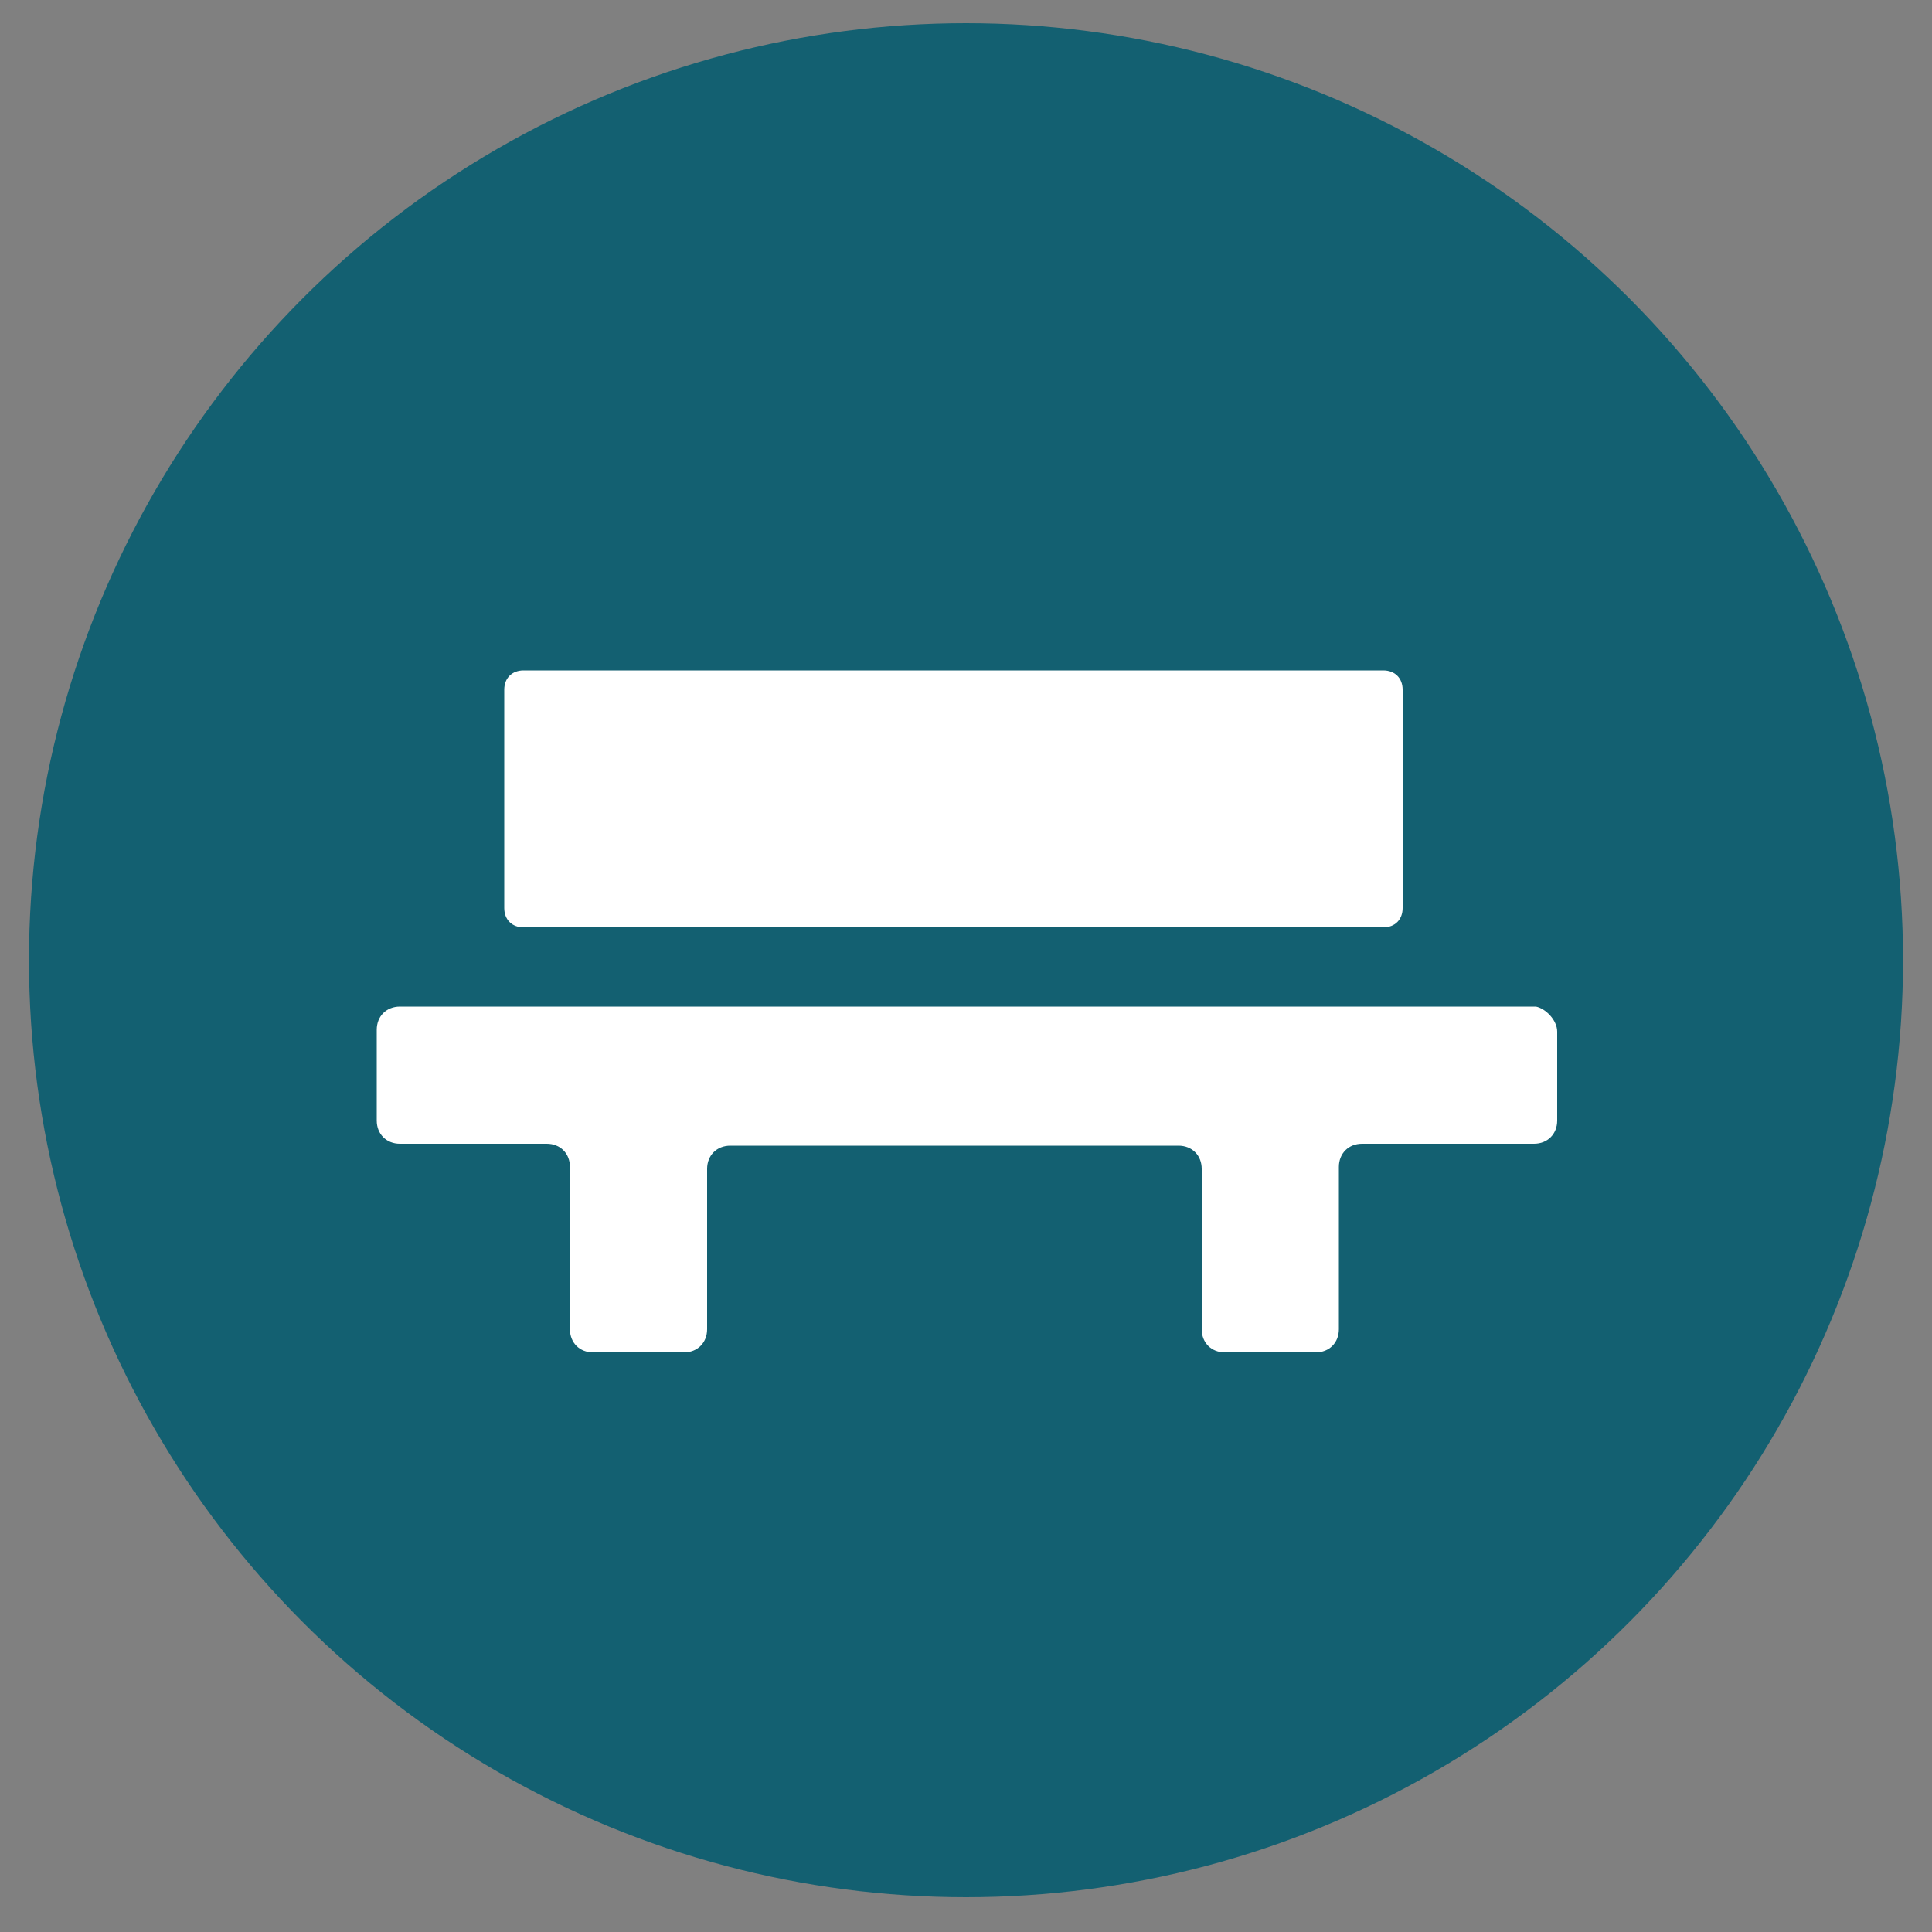
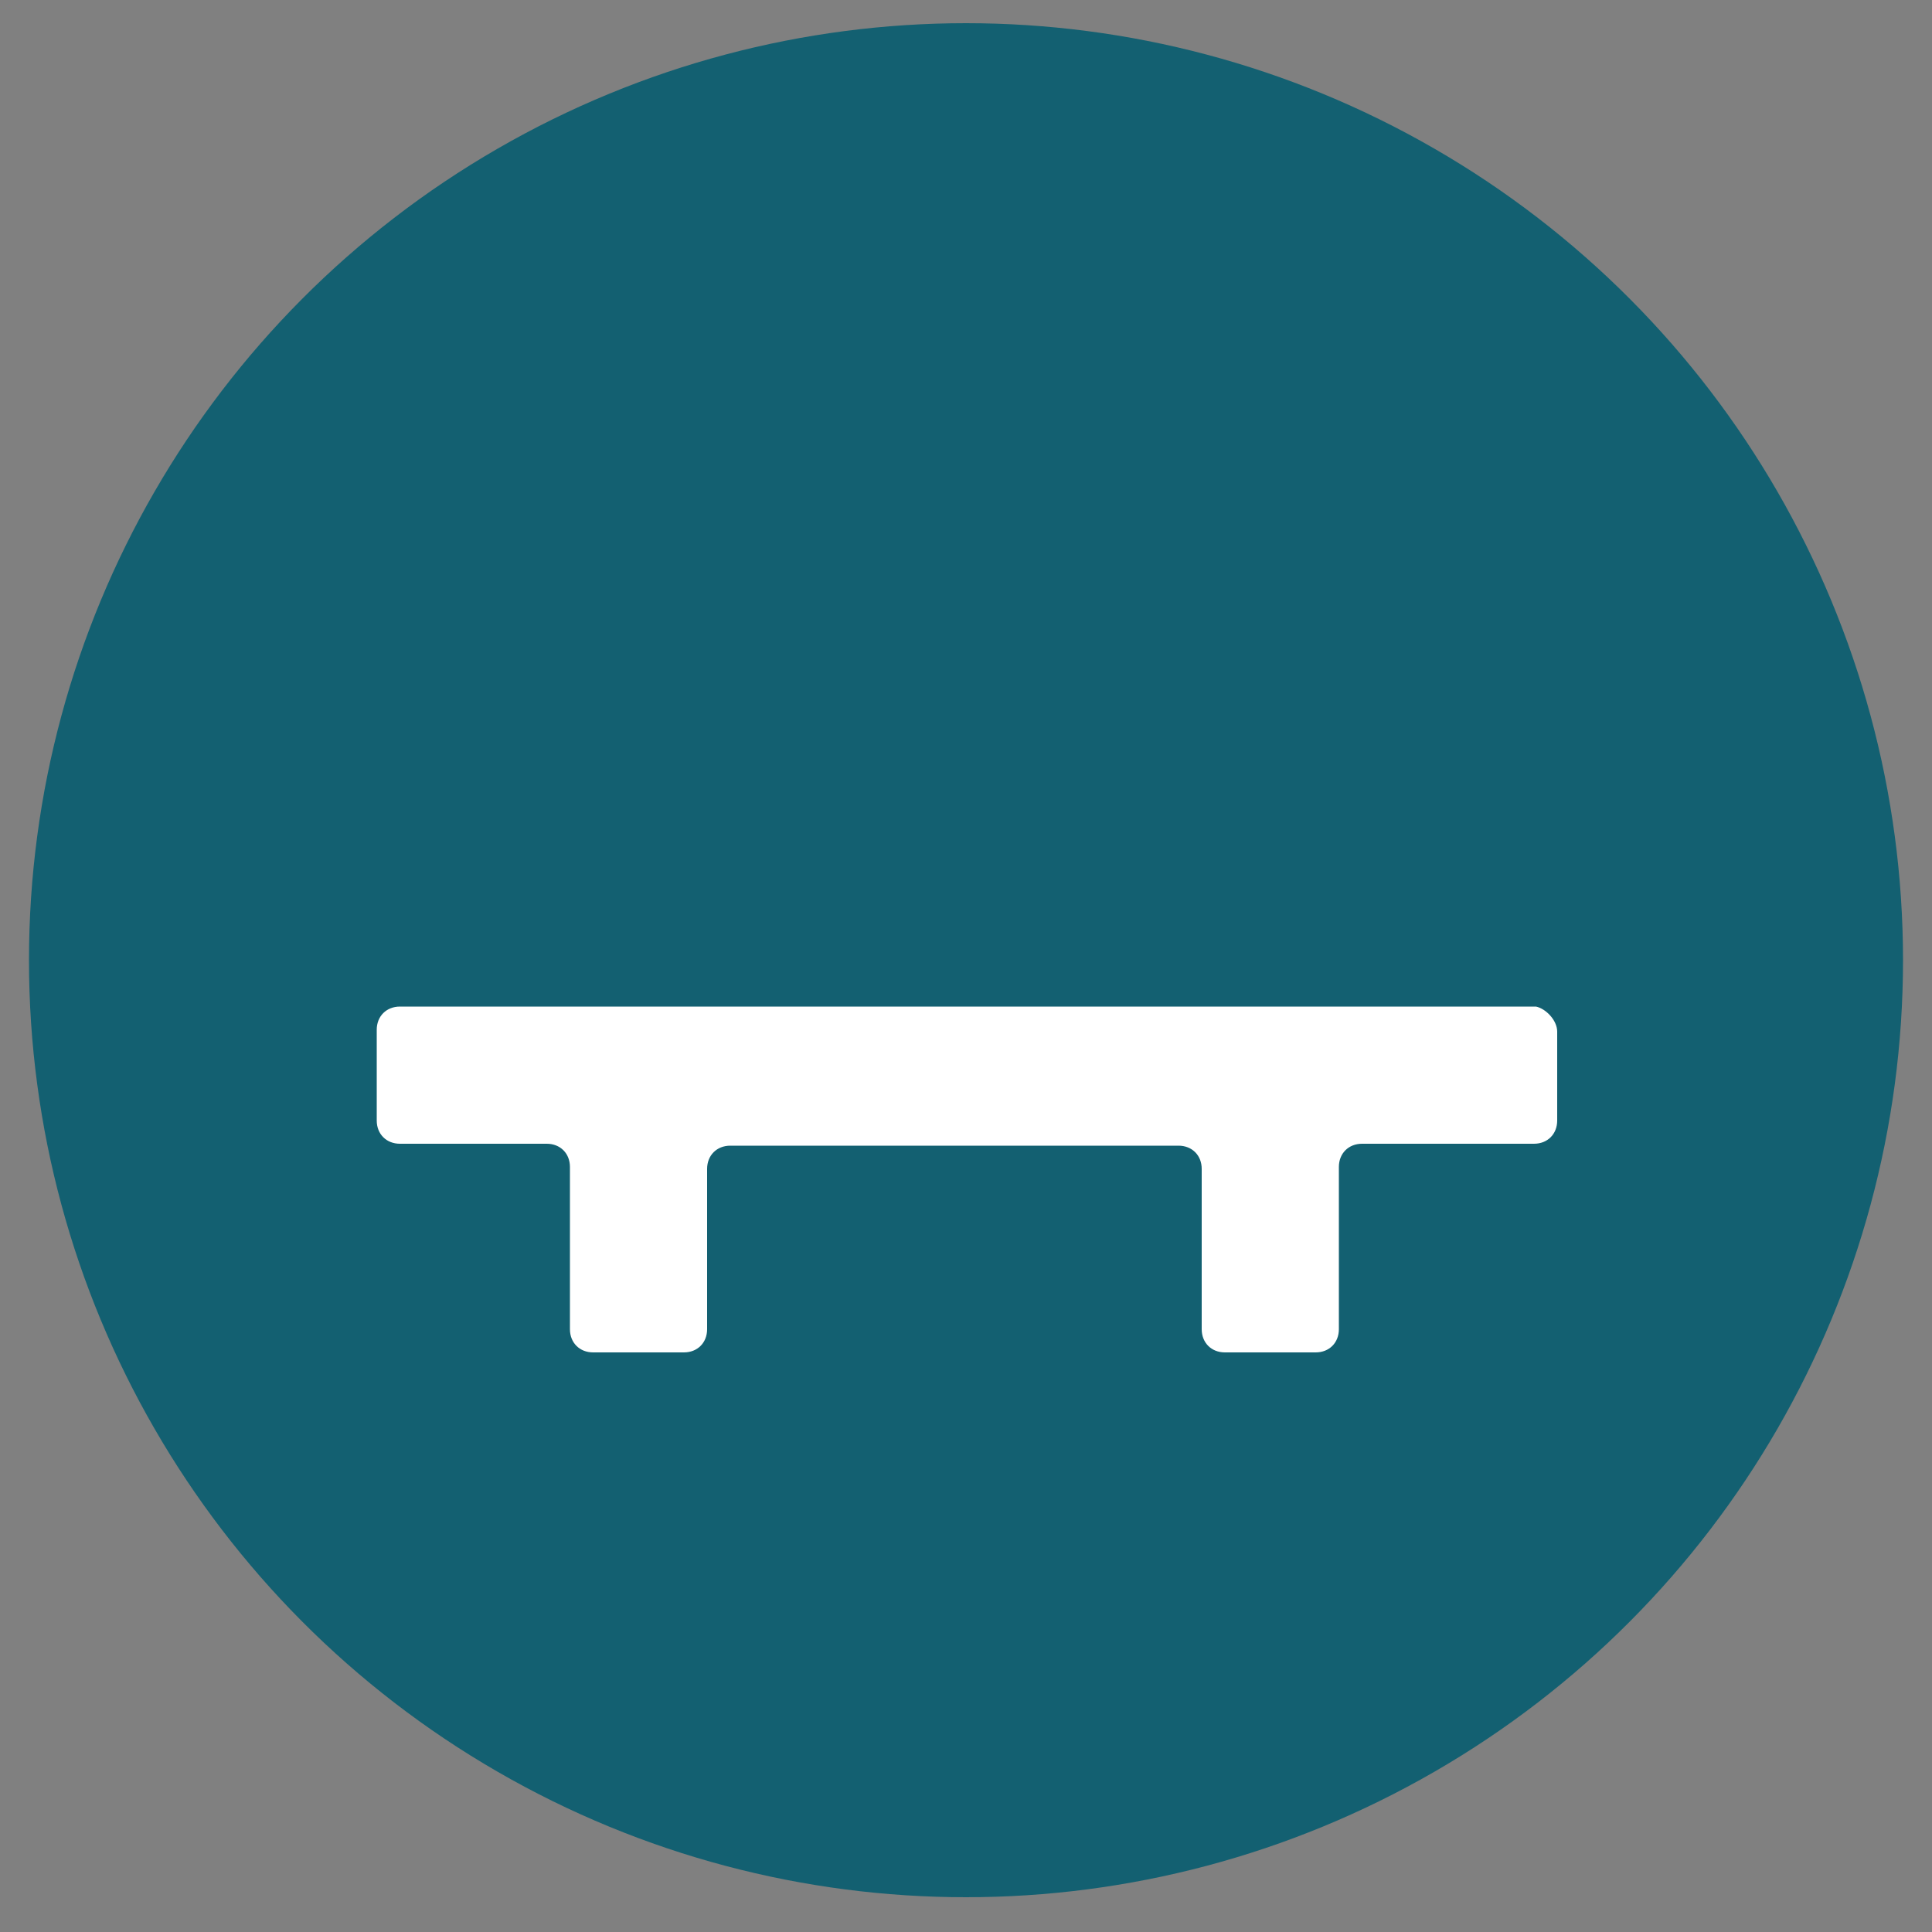
<svg xmlns="http://www.w3.org/2000/svg" version="1.1" id="Layer_1" x="0px" y="0px" viewBox="0 0 100 100" enable-background="new 0 0 100 100" xml:space="preserve">
  <rect x="0" y="0" width="100" height="100" fill="#808080" stroke="none" />
  <g>
    <circle fill="#136071" cx="50" cy="49.7" r="48.5" />
    <g>
      <g>
-         <path fill="#FFFFFF" d="M72.6,35.7V47c0,0.6-0.4,1-1,1H27.1c-0.6,0-1-0.4-1-1V35.7c0-0.6,0.4-1,1-1h44.5     C72.2,34.7,72.6,35.1,72.6,35.7z" />
        <path fill="#FFFFFF" d="M80.6,53.4V58c0,0.7-0.5,1.2-1.2,1.2h-8.9c-0.7,0-1.2,0.5-1.2,1.2v8.4c0,0.7-0.5,1.2-1.2,1.2h-4.7     c-0.7,0-1.2-0.5-1.2-1.2v-8.3c0-0.7-0.5-1.2-1.2-1.2H37.8c-0.7,0-1.2,0.5-1.2,1.2v8.3c0,0.7-0.5,1.2-1.2,1.2h-4.7     c-0.7,0-1.2-0.5-1.2-1.2v-8.4c0-0.7-0.5-1.2-1.2-1.2h-7.6c-0.7,0-1.2-0.5-1.2-1.2v-4.7c0-0.7,0.5-1.2,1.2-1.2h58.8     C80,52.2,80.6,52.8,80.6,53.4z" />
      </g>
    </g>
  </g>
</svg>